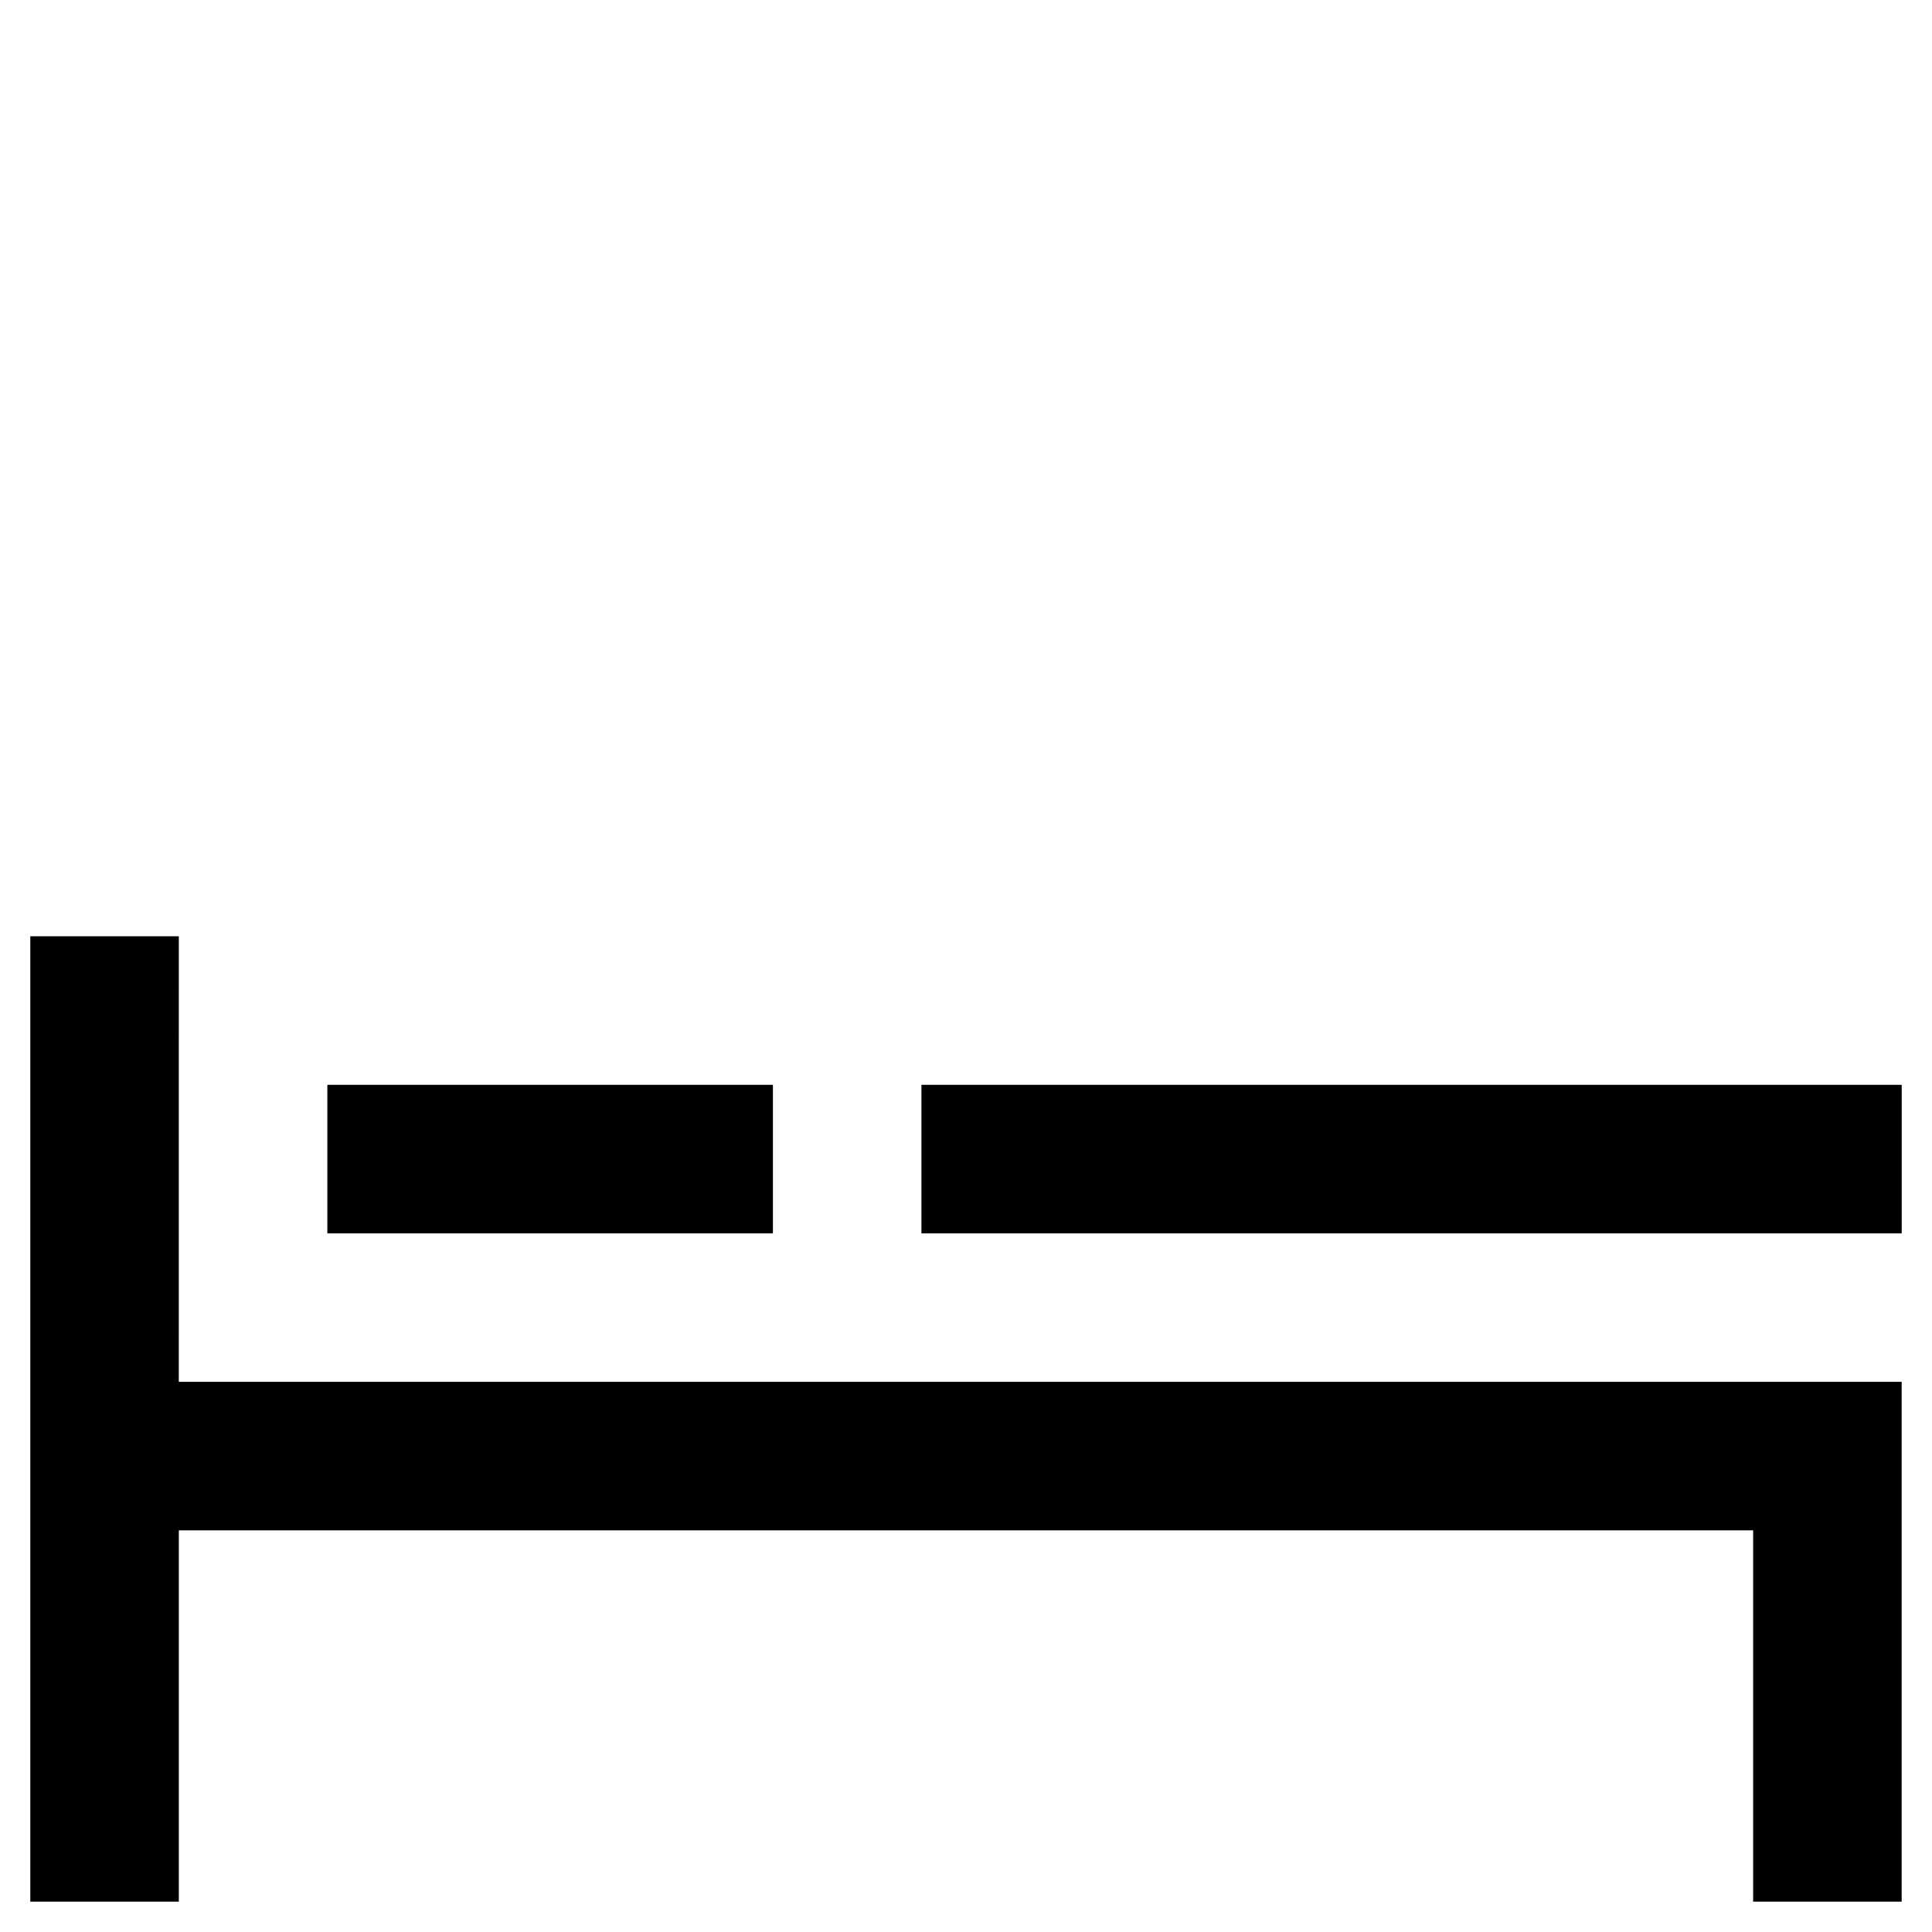
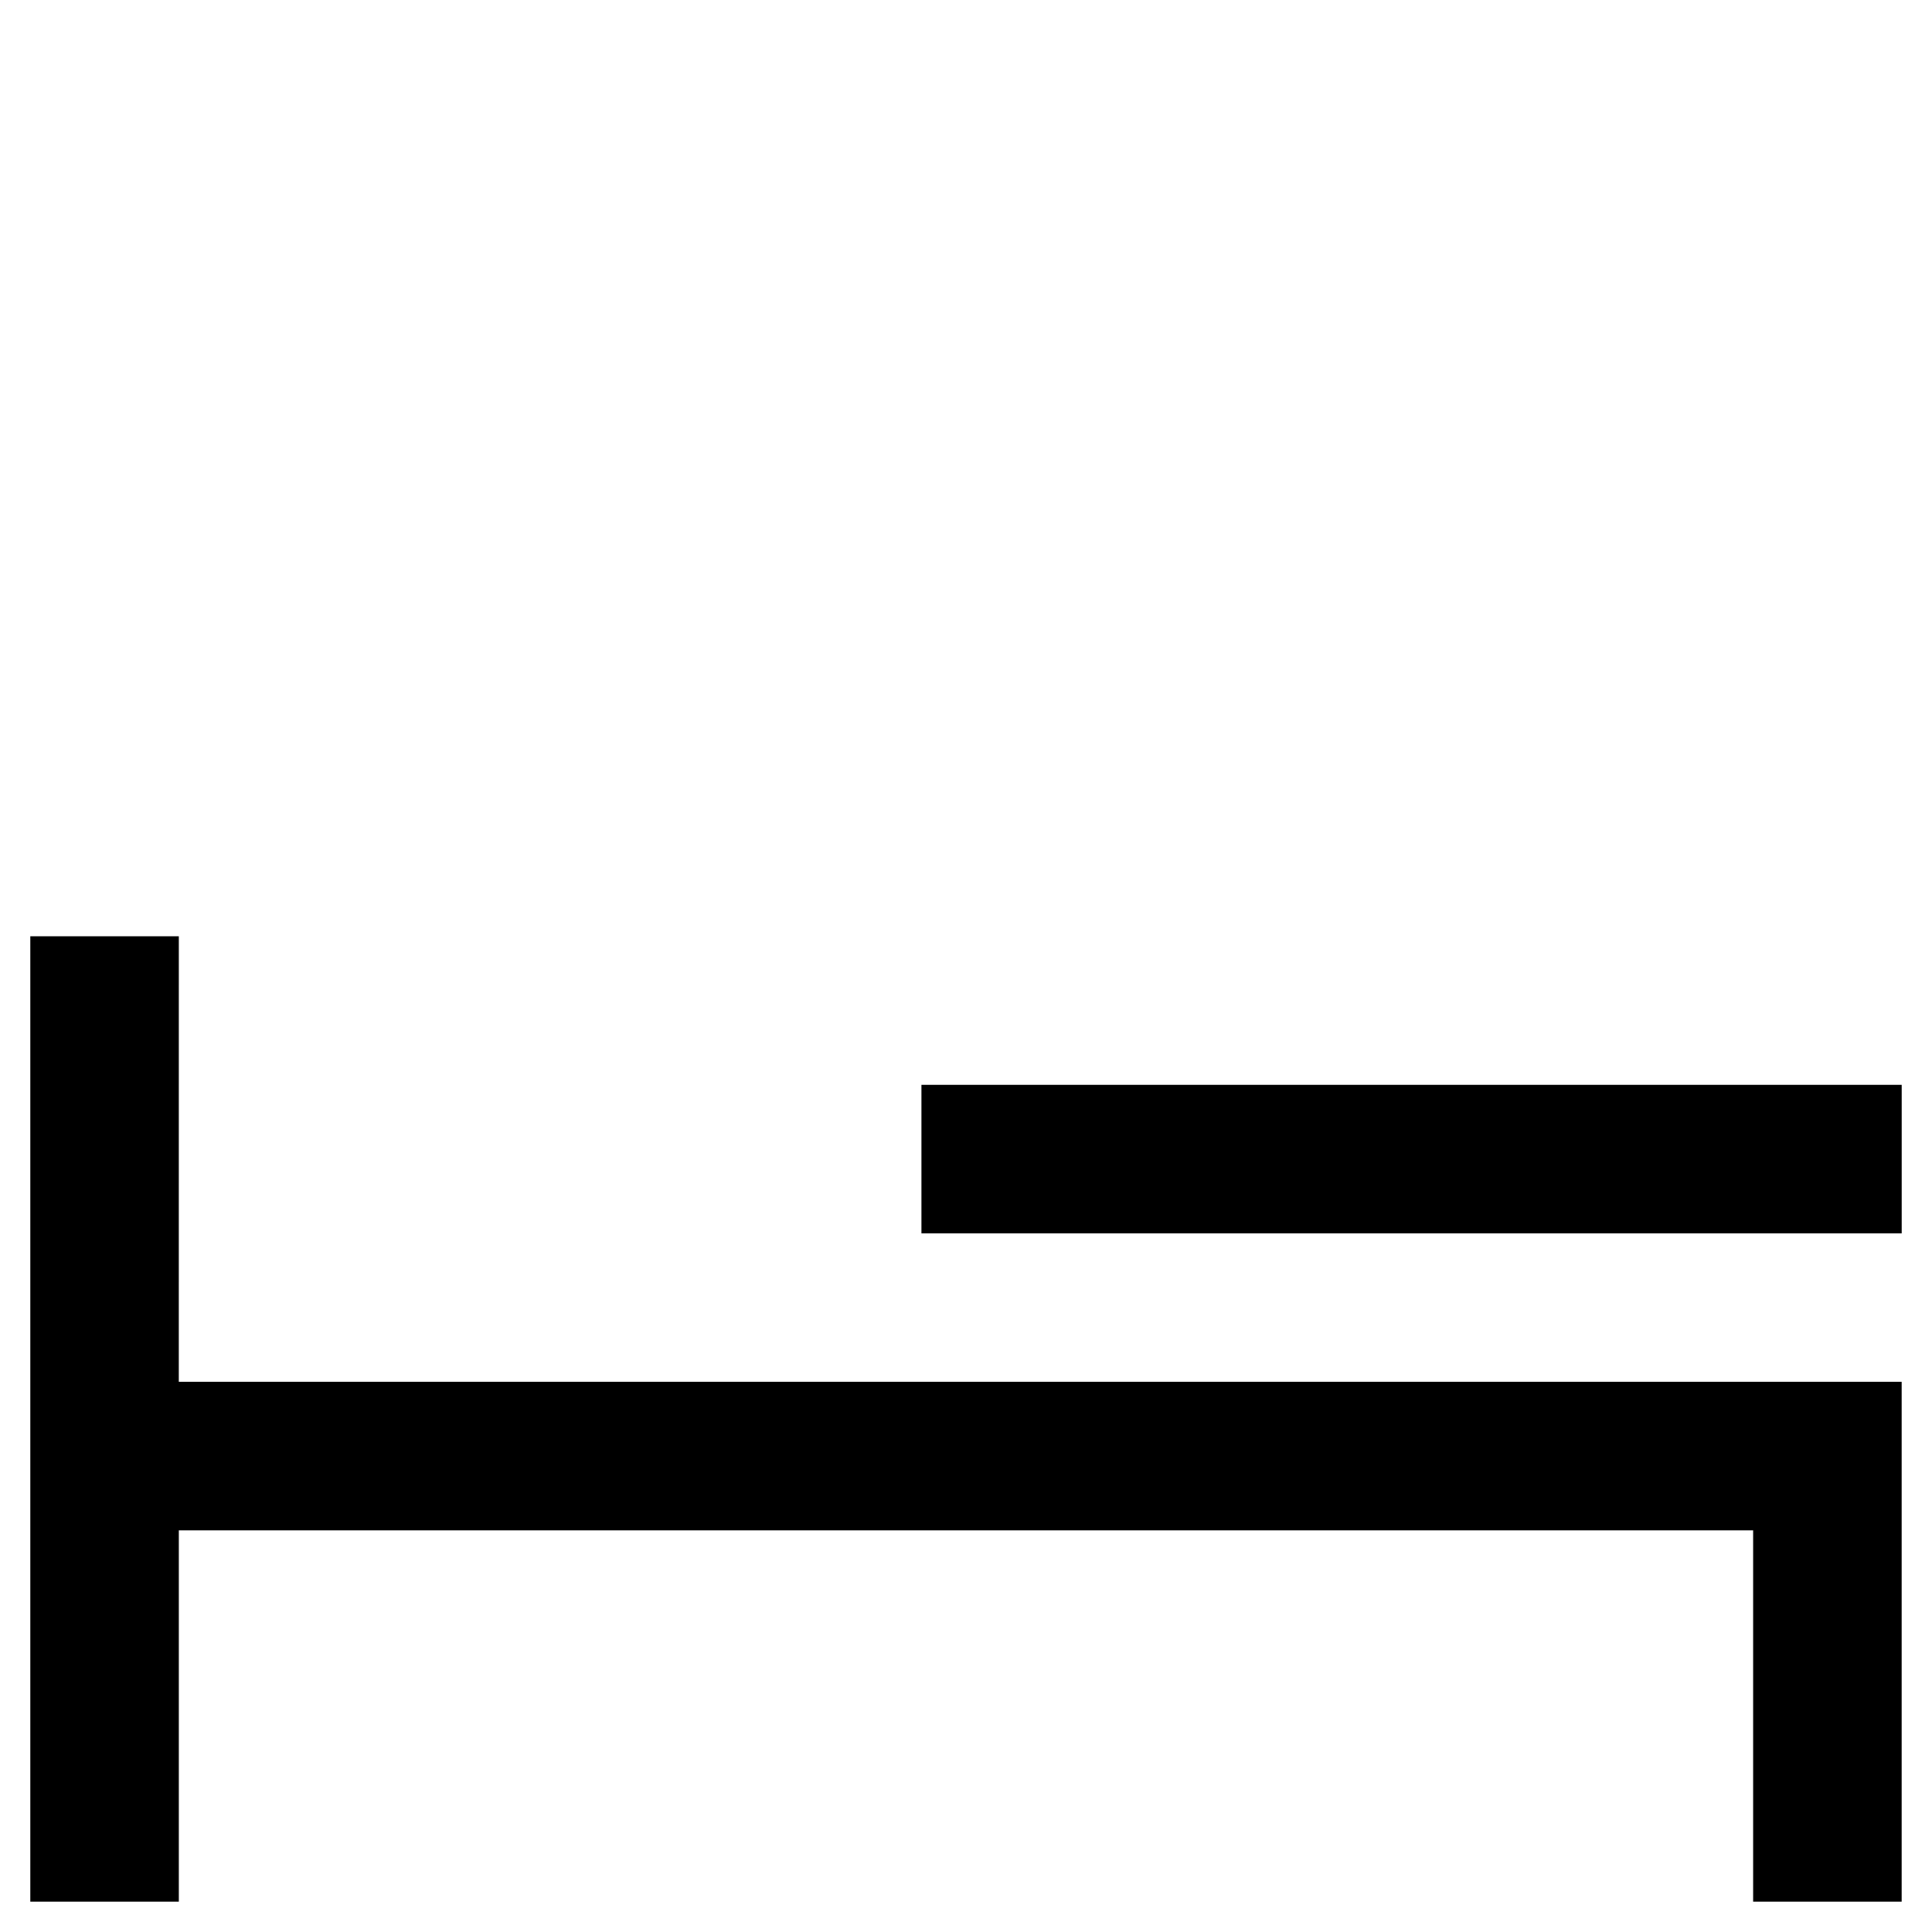
<svg xmlns="http://www.w3.org/2000/svg" fill="#000000" width="800px" height="800px" version="1.1" viewBox="144 144 512 512">
  <g>
    <path d="m191.39 392.12h-39.359v255.84h39.359v-98.402h417.21v98.402h39.363v-137.76h-456.58z" />
    <path d="m388.19 431.49h259.78v39.359h-259.78z" />
-     <path d="m230.75 431.49h118.08v39.359h-118.08z" />
  </g>
</svg>